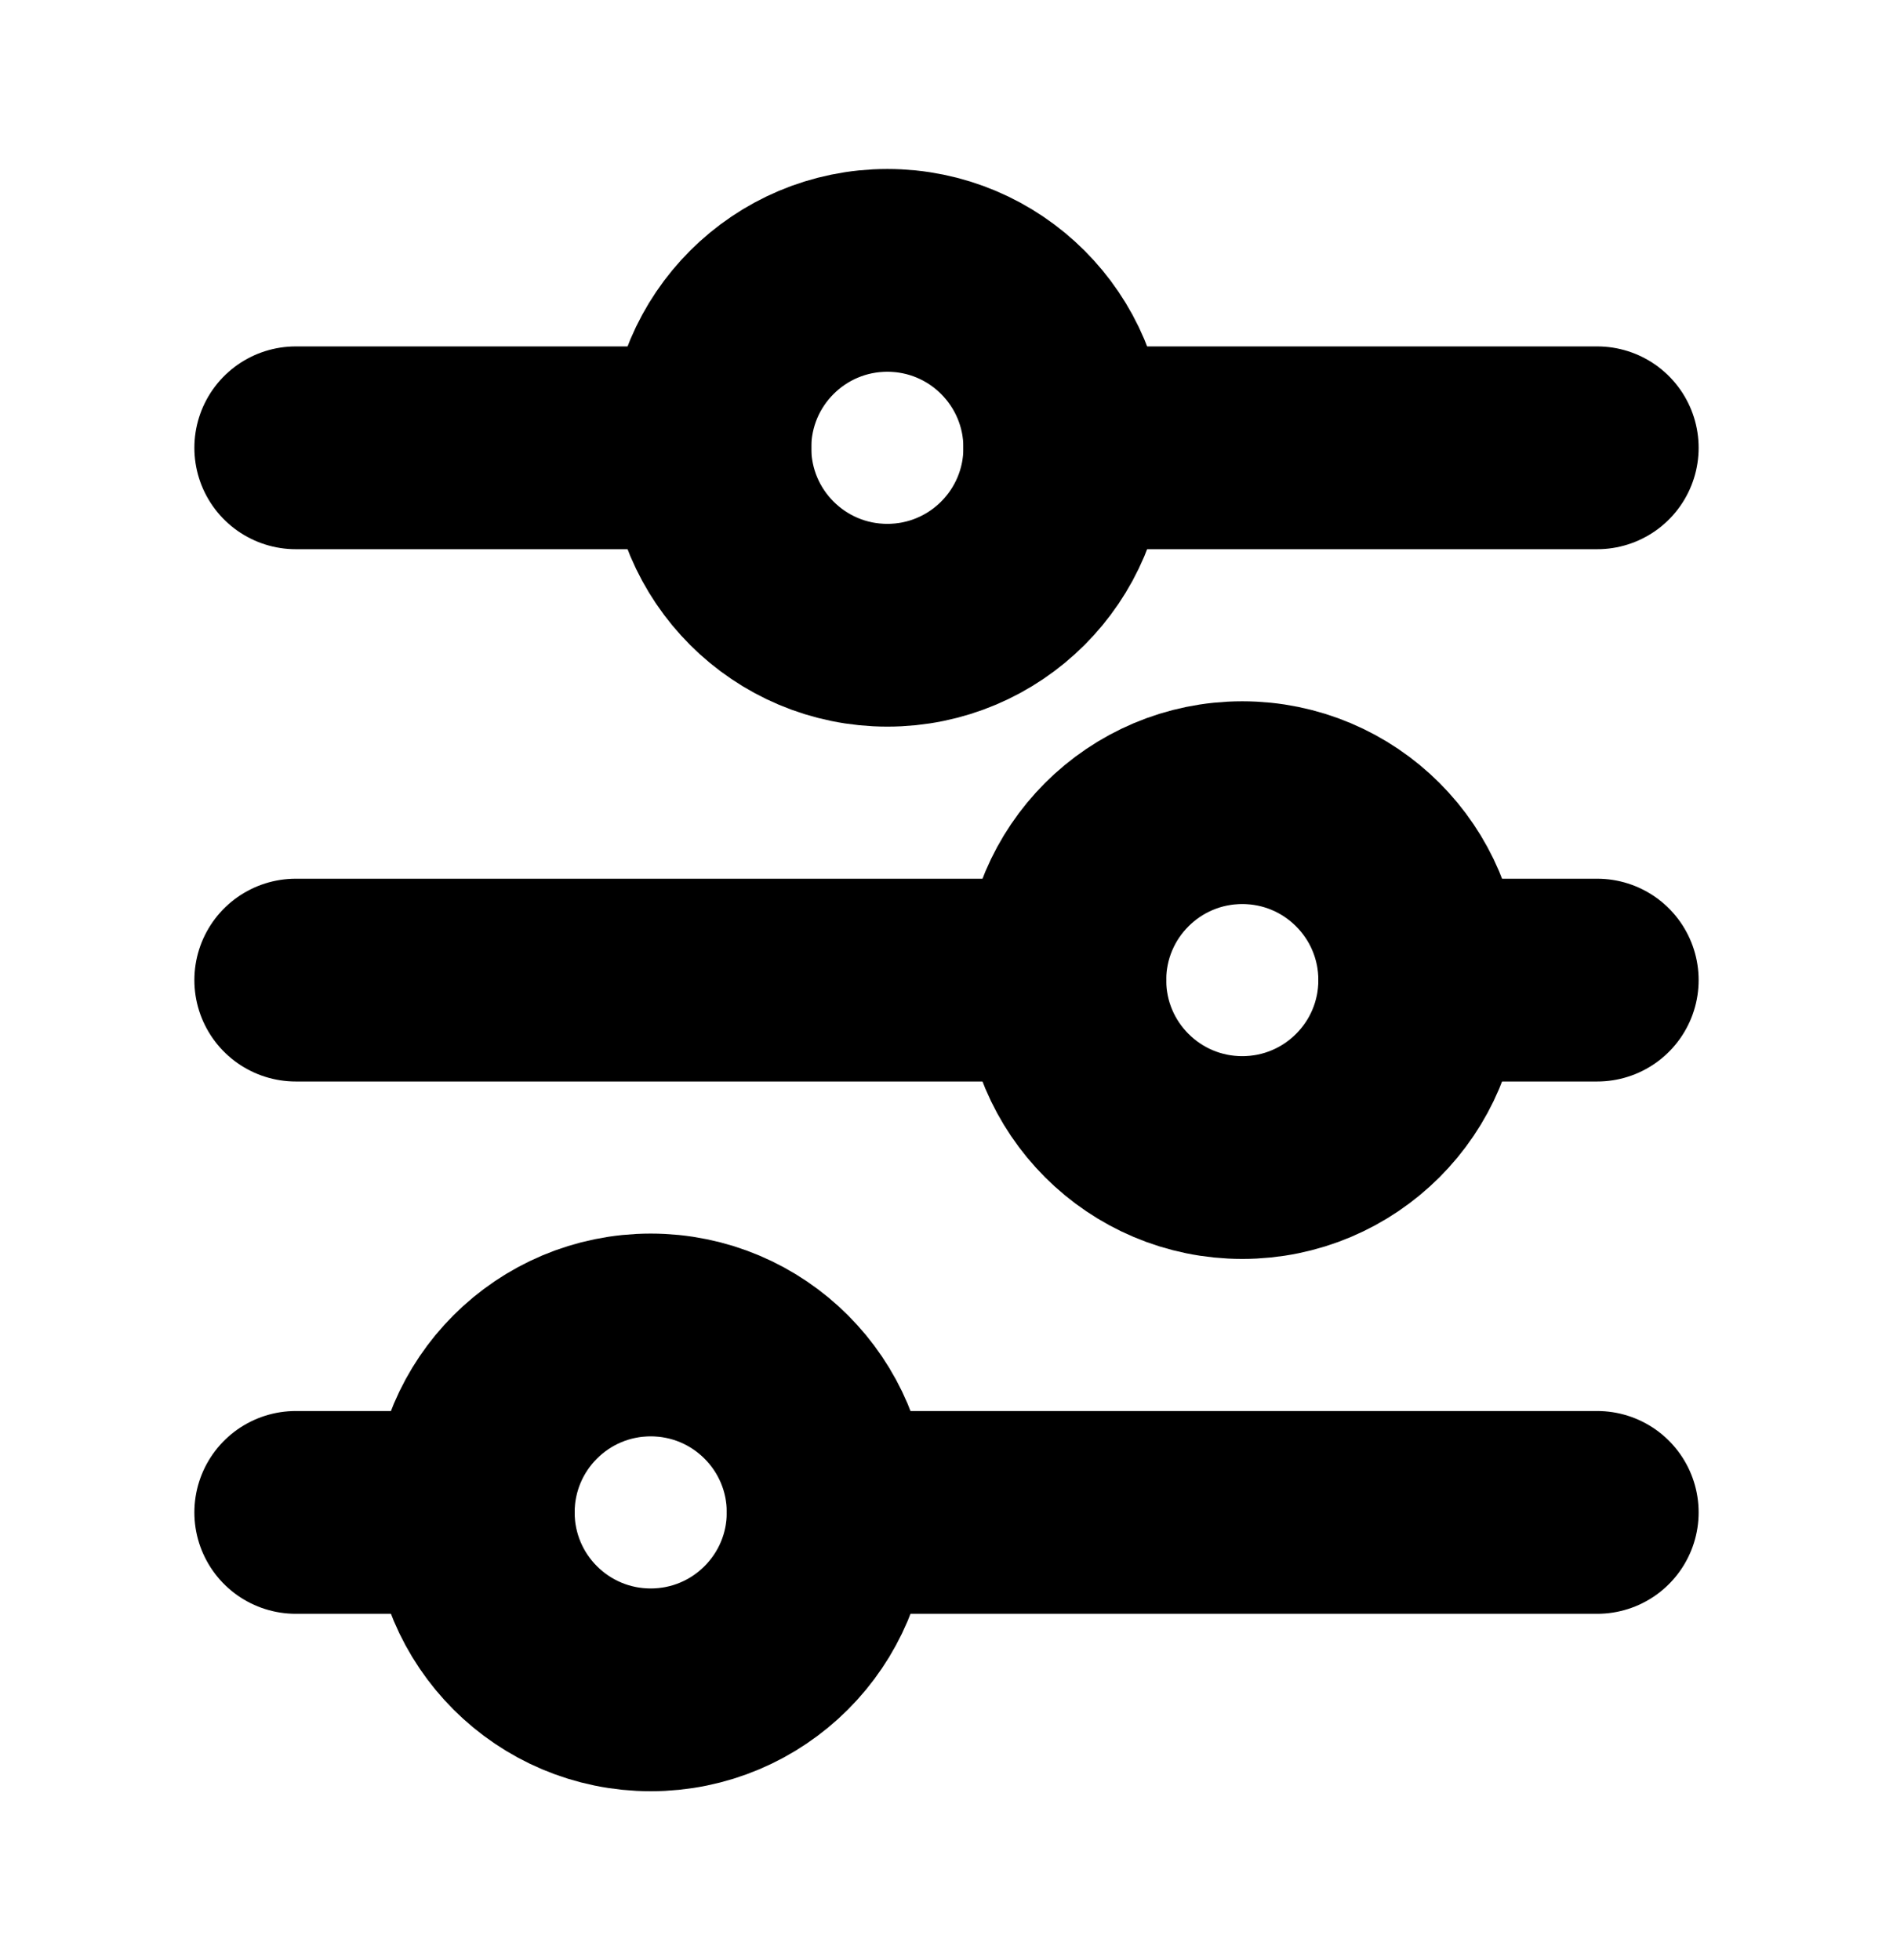
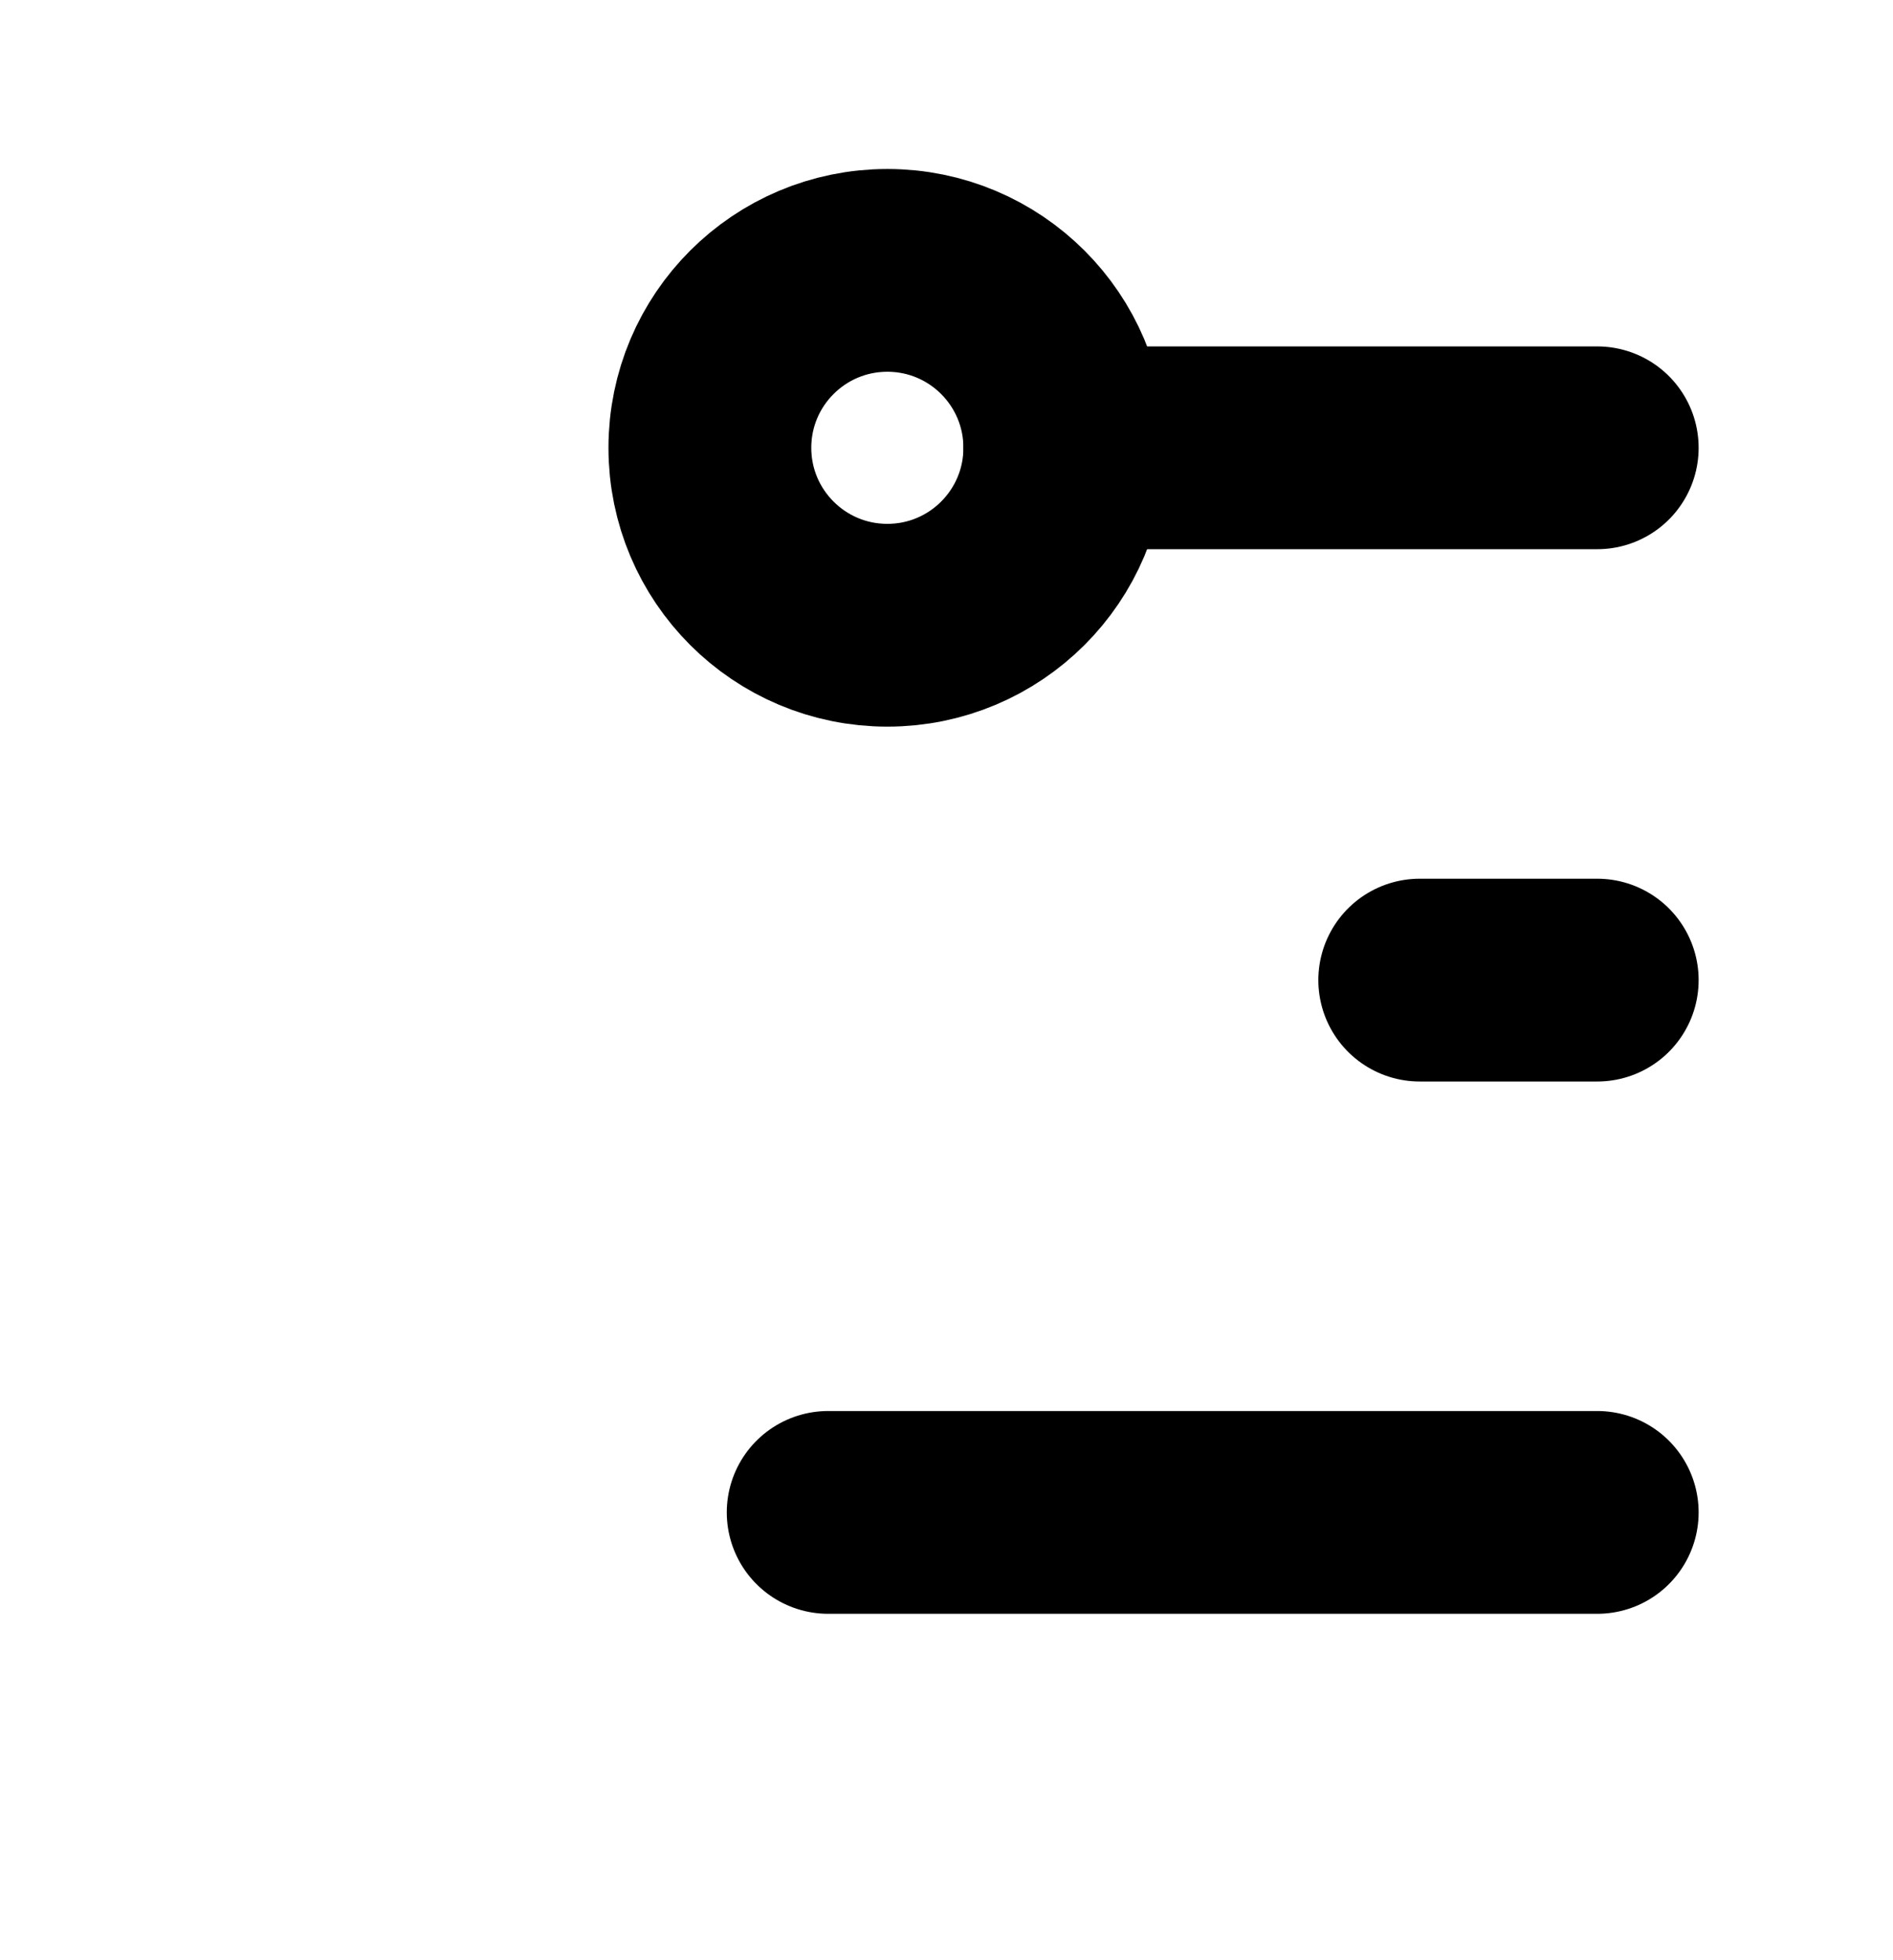
<svg xmlns="http://www.w3.org/2000/svg" width="28" height="29" viewBox="0 0 28 29" fill="none">
  <path d="M10.5 6.625C10.5 8.075 11.675 9.25 13.125 9.25C14.575 9.25 15.75 8.075 15.75 6.625C15.75 5.175 14.575 4 13.125 4C11.675 4 10.5 5.175 10.5 6.625Z" stroke="black" stroke-width="3" stroke-linecap="round" stroke-linejoin="round" />
-   <path d="M15.75 14.5C15.75 15.95 16.925 17.125 18.375 17.125C19.825 17.125 21 15.95 21 14.5C21 13.05 19.825 11.875 18.375 11.875C16.925 11.875 15.75 13.05 15.75 14.5Z" stroke="black" stroke-width="3" stroke-linecap="round" stroke-linejoin="round" />
-   <path d="M7 22.375C7 23.825 8.175 25 9.625 25C11.075 25 12.25 23.825 12.25 22.375C12.25 20.925 11.075 19.75 9.625 19.75C8.175 19.75 7 20.925 7 22.375Z" stroke="black" stroke-width="3" stroke-linecap="round" stroke-linejoin="round" />
  <path d="M23.625 6.625L15.75 6.625" stroke="black" stroke-width="3" stroke-linecap="round" stroke-linejoin="round" />
  <path d="M23.625 22.375L12.25 22.375" stroke="black" stroke-width="3" stroke-linecap="round" stroke-linejoin="round" />
  <path d="M23.625 14.5L21 14.5" stroke="black" stroke-width="3" stroke-linecap="round" stroke-linejoin="round" />
-   <path d="M10.5 6.625L4.375 6.625" stroke="black" stroke-width="3" stroke-linecap="round" stroke-linejoin="round" />
-   <path d="M7 22.375L4.375 22.375" stroke="black" stroke-width="3" stroke-linecap="round" stroke-linejoin="round" />
-   <path d="M15.75 14.5L4.375 14.5" stroke="black" stroke-width="3" stroke-linecap="round" stroke-linejoin="round" />
</svg>